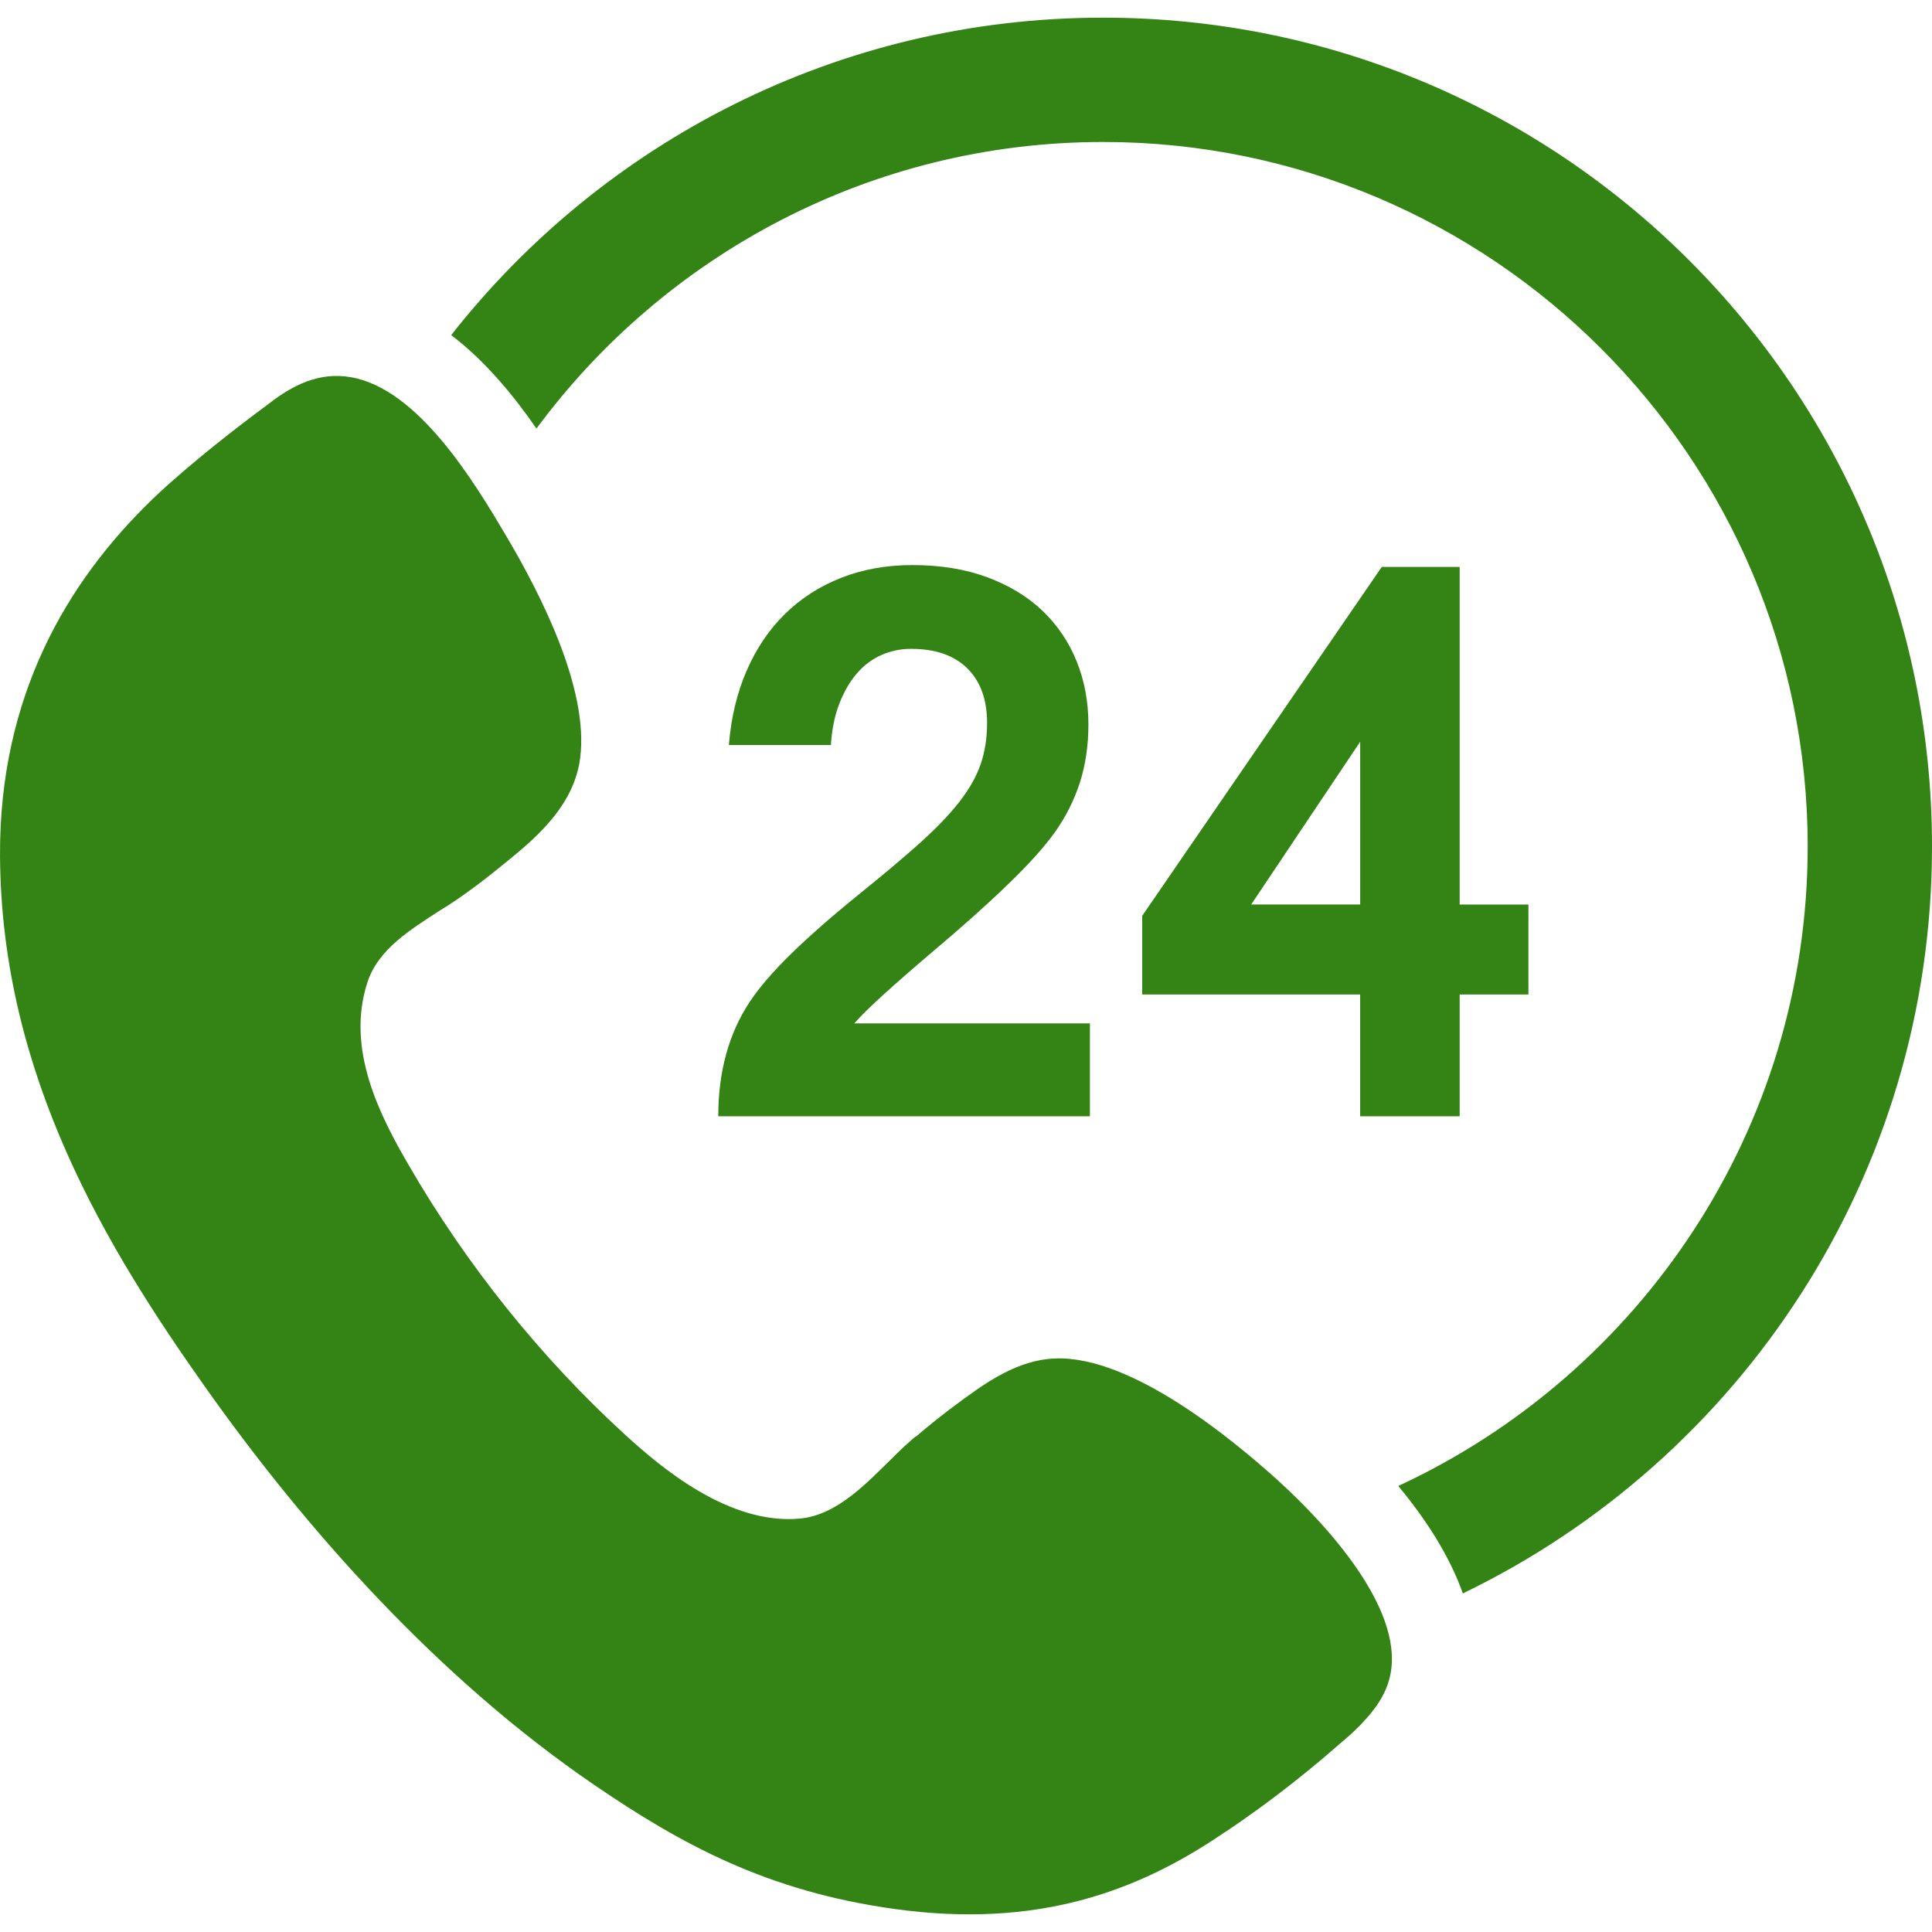
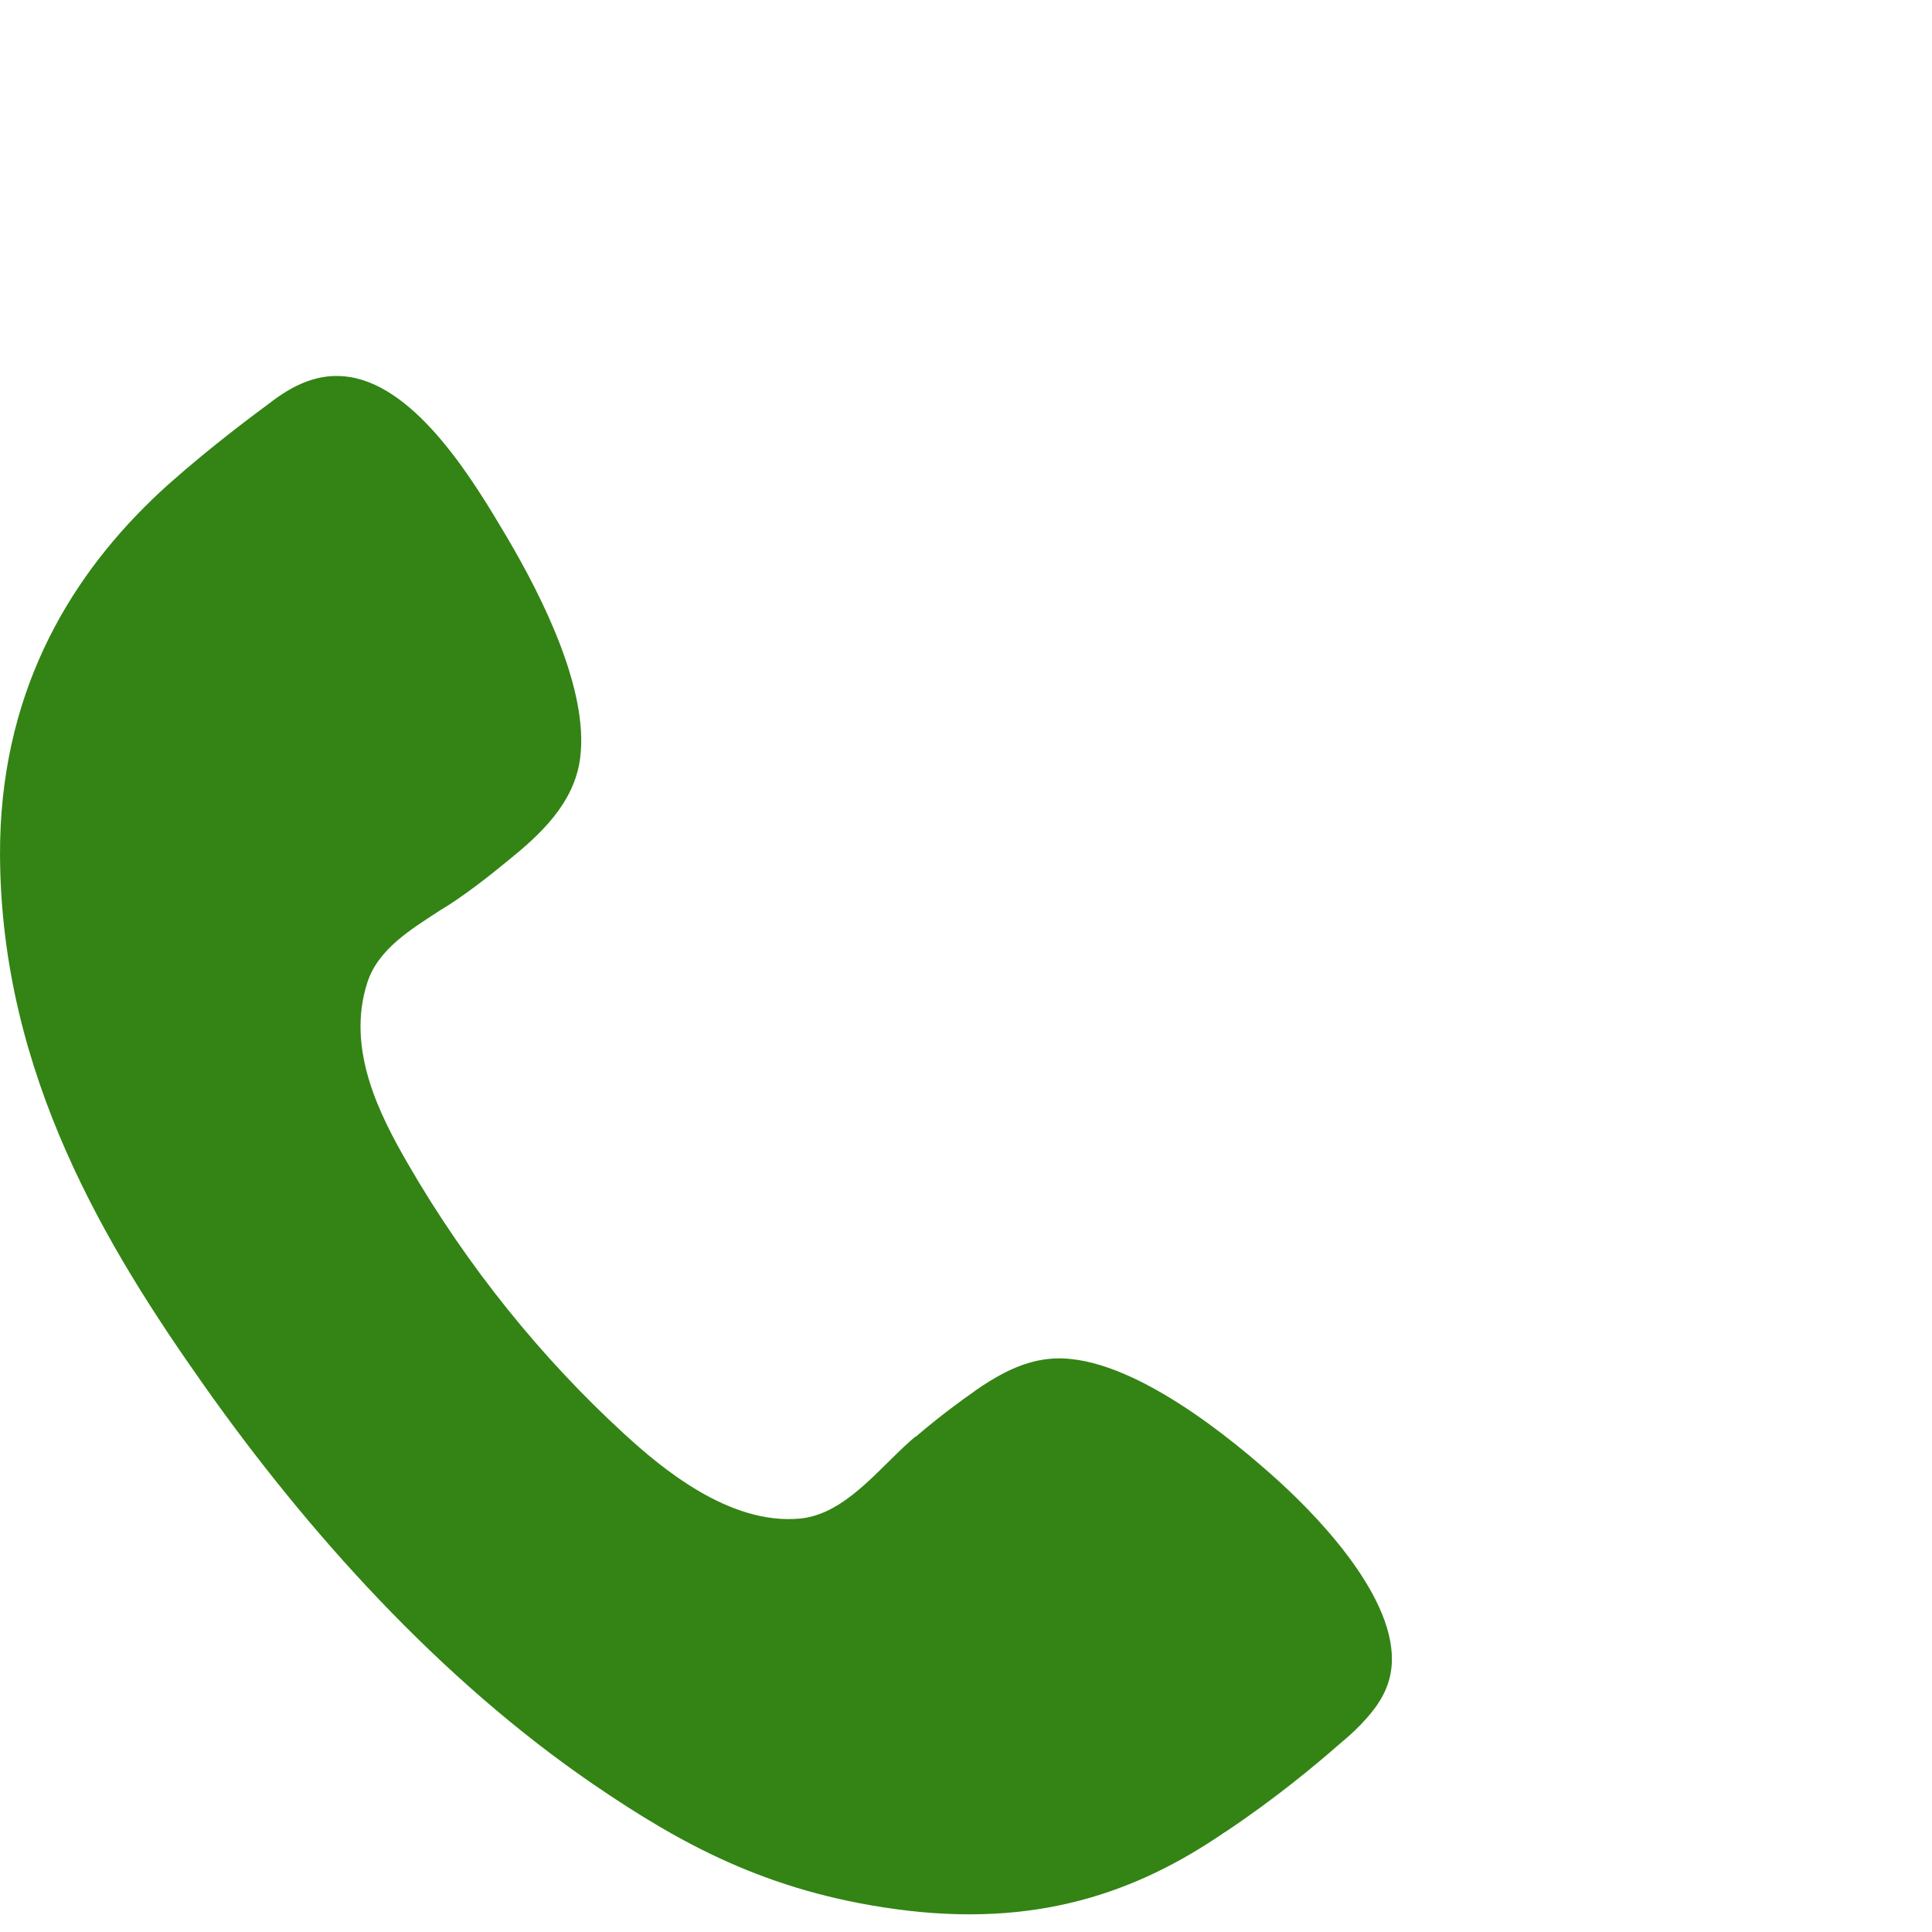
<svg xmlns="http://www.w3.org/2000/svg" version="1.1" width="512" height="512" x="0" y="0" viewBox="0 0 612.002 612.002" style="enable-background:new 0 0 512 512" xml:space="preserve" class="">
  <g>
    <g>
      <g>
-         <path d="M349.457,5.595c-83.85,0-158.466,39.362-206.531,100.555c10.804,8.218,19.77,19.126,27.009,29.602    c40.681-55.016,105.99-90.775,179.522-90.775c123.055,0,223.164,100.115,223.164,223.164c0,89.692-53.205,167.136-129.697,202.574    c8.618,10.371,16.166,21.916,20.459,34.032c87.94-42.421,148.62-132.428,148.62-236.606    C612.003,123.143,494.461,5.595,349.457,5.595z" fill="#338414" data-original="#000000" style="" class="" />
        <path d="M405.15,469.257c-14.899-13.521-46.7-39.723-70.697-38.942c-7.857,0.256-14.696,3.361-20.905,7.161v-0.007    c0,0-0.276,0.177-0.735,0.473c-1.385,0.866-2.75,1.772-4.063,2.711l0.013,0.013c-4.299,2.986-11.06,7.922-18.693,14.466    l-0.072-0.072c-0.249,0.21-0.512,0.433-0.768,0.637c-1.588,1.359-3.203,2.875-4.831,4.45c-0.059,0.053-0.118,0.092-0.158,0.144    c-0.092,0.072-0.138,0.144-0.217,0.223c-8.913,8.671-18.47,19.402-30.678,20.531c-22.441,2.054-43.97-16.153-55.581-26.799    c-26.156-23.957-49.733-53.08-68.413-85.36c-8.881-15.326-19.881-36.428-12.983-57.662c3.426-10.607,13.711-16.764,23.124-22.914    c0.026-0.007,0.033-0.02,0.046-0.02c7.01-4.155,15.549-10.869,21.352-15.654c9.891-8.001,21.096-18.05,22.901-32.648    c2.691-21.417-11.86-50.612-23.288-69.955c-10.259-17.354-28.06-47.028-49.562-50.586c-9.983-1.654-18.326,2.625-25.729,8.388    c-5.008,3.682-18.87,14.072-30.751,24.627c-0.4,0.335-0.788,0.676-1.168,1.017c-1.825,1.654-3.63,3.308-5.31,4.929    c0,0.02,0,0.026,0,0.026c-26.609,25.736-48.249,62-47.98,112.678c0.387,69.653,34.164,124.611,64.704,167.858    c32.365,45.834,74.327,92.836,123.449,126.383c27.377,18.687,54.734,33.809,95.455,39.388c44.593,6.117,76.42-5.231,104.165-24.22    c0.164-0.112,0.309-0.171,0.466-0.276c15.753-10.508,28.716-21.325,36.139-27.849c2.166-1.798,4.306-3.695,6.308-5.73    c0.249-0.236,0.433-0.414,0.433-0.414l-0.02-0.026c4.306-4.476,8.27-9.603,9.445-16.403    C444.177,509.006,420.049,482.83,405.15,469.257z" fill="#338414" data-original="#000000" style="" class="" />
-         <path d="M303.886,254.022c-3.17,4.056-7.345,8.401-12.51,13.035c-5.179,4.634-11.552,10.003-19.12,16.107    c-8.5,6.872-15.641,13.127-21.437,18.765c-5.796,5.638-10.233,10.777-13.318,15.411c-6.649,10.042-9.97,22.133-9.97,36.264H345.25    v-29.431h-74.615c2.008-2.317,5.08-5.343,9.215-9.097c4.129-3.741,9.045-8.054,14.768-12.917    c9.655-8.113,17.82-15.392,24.495-21.844c6.688-6.445,11.683-11.992,15.004-16.626c3.551-5.021,6.216-10.331,8.001-15.93    c1.772-5.599,2.658-11.683,2.658-18.247c0-7.181-1.234-13.843-3.708-19.986c-2.474-6.144-6.071-11.473-10.777-15.989    c-4.719-4.516-10.541-8.067-17.499-10.659c-6.951-2.586-14.873-3.879-23.747-3.879c-8.27,0-15.818,1.359-22.645,4.056    c-6.846,2.704-12.766,6.531-17.787,11.467c-5.028,4.942-9.058,10.928-12.11,17.958c-3.052,7.03-4.923,14.873-5.618,23.518h32.326    c0.309-5.021,1.214-9.445,2.73-13.265c1.503-3.827,3.374-7.01,5.612-9.557c2.238-2.553,4.818-4.463,7.765-5.737    c2.927-1.273,6.025-1.91,9.268-1.91c7.719,0,13.672,2.068,17.84,6.196c4.174,4.135,6.255,9.905,6.255,17.321    c0,4.713-0.676,9.038-2.022,12.976C309.307,245.969,307.049,249.966,303.886,254.022z" fill="#338414" data-original="#000000" style="" class="" />
-         <path d="M462.384,353.606v-38.581h21.778v-28.499h-21.778V179.584h-24.679L361.81,290.116v24.909h69.049v38.581H462.384z     M396.341,286.519l34.525-51.557v51.557H396.341z" fill="#338414" data-original="#000000" style="" class="" />
      </g>
    </g>
    <g>
</g>
    <g>
</g>
    <g>
</g>
    <g>
</g>
    <g>
</g>
    <g>
</g>
    <g>
</g>
    <g>
</g>
    <g>
</g>
    <g>
</g>
    <g>
</g>
    <g>
</g>
    <g>
</g>
    <g>
</g>
    <g>
</g>
  </g>
</svg>